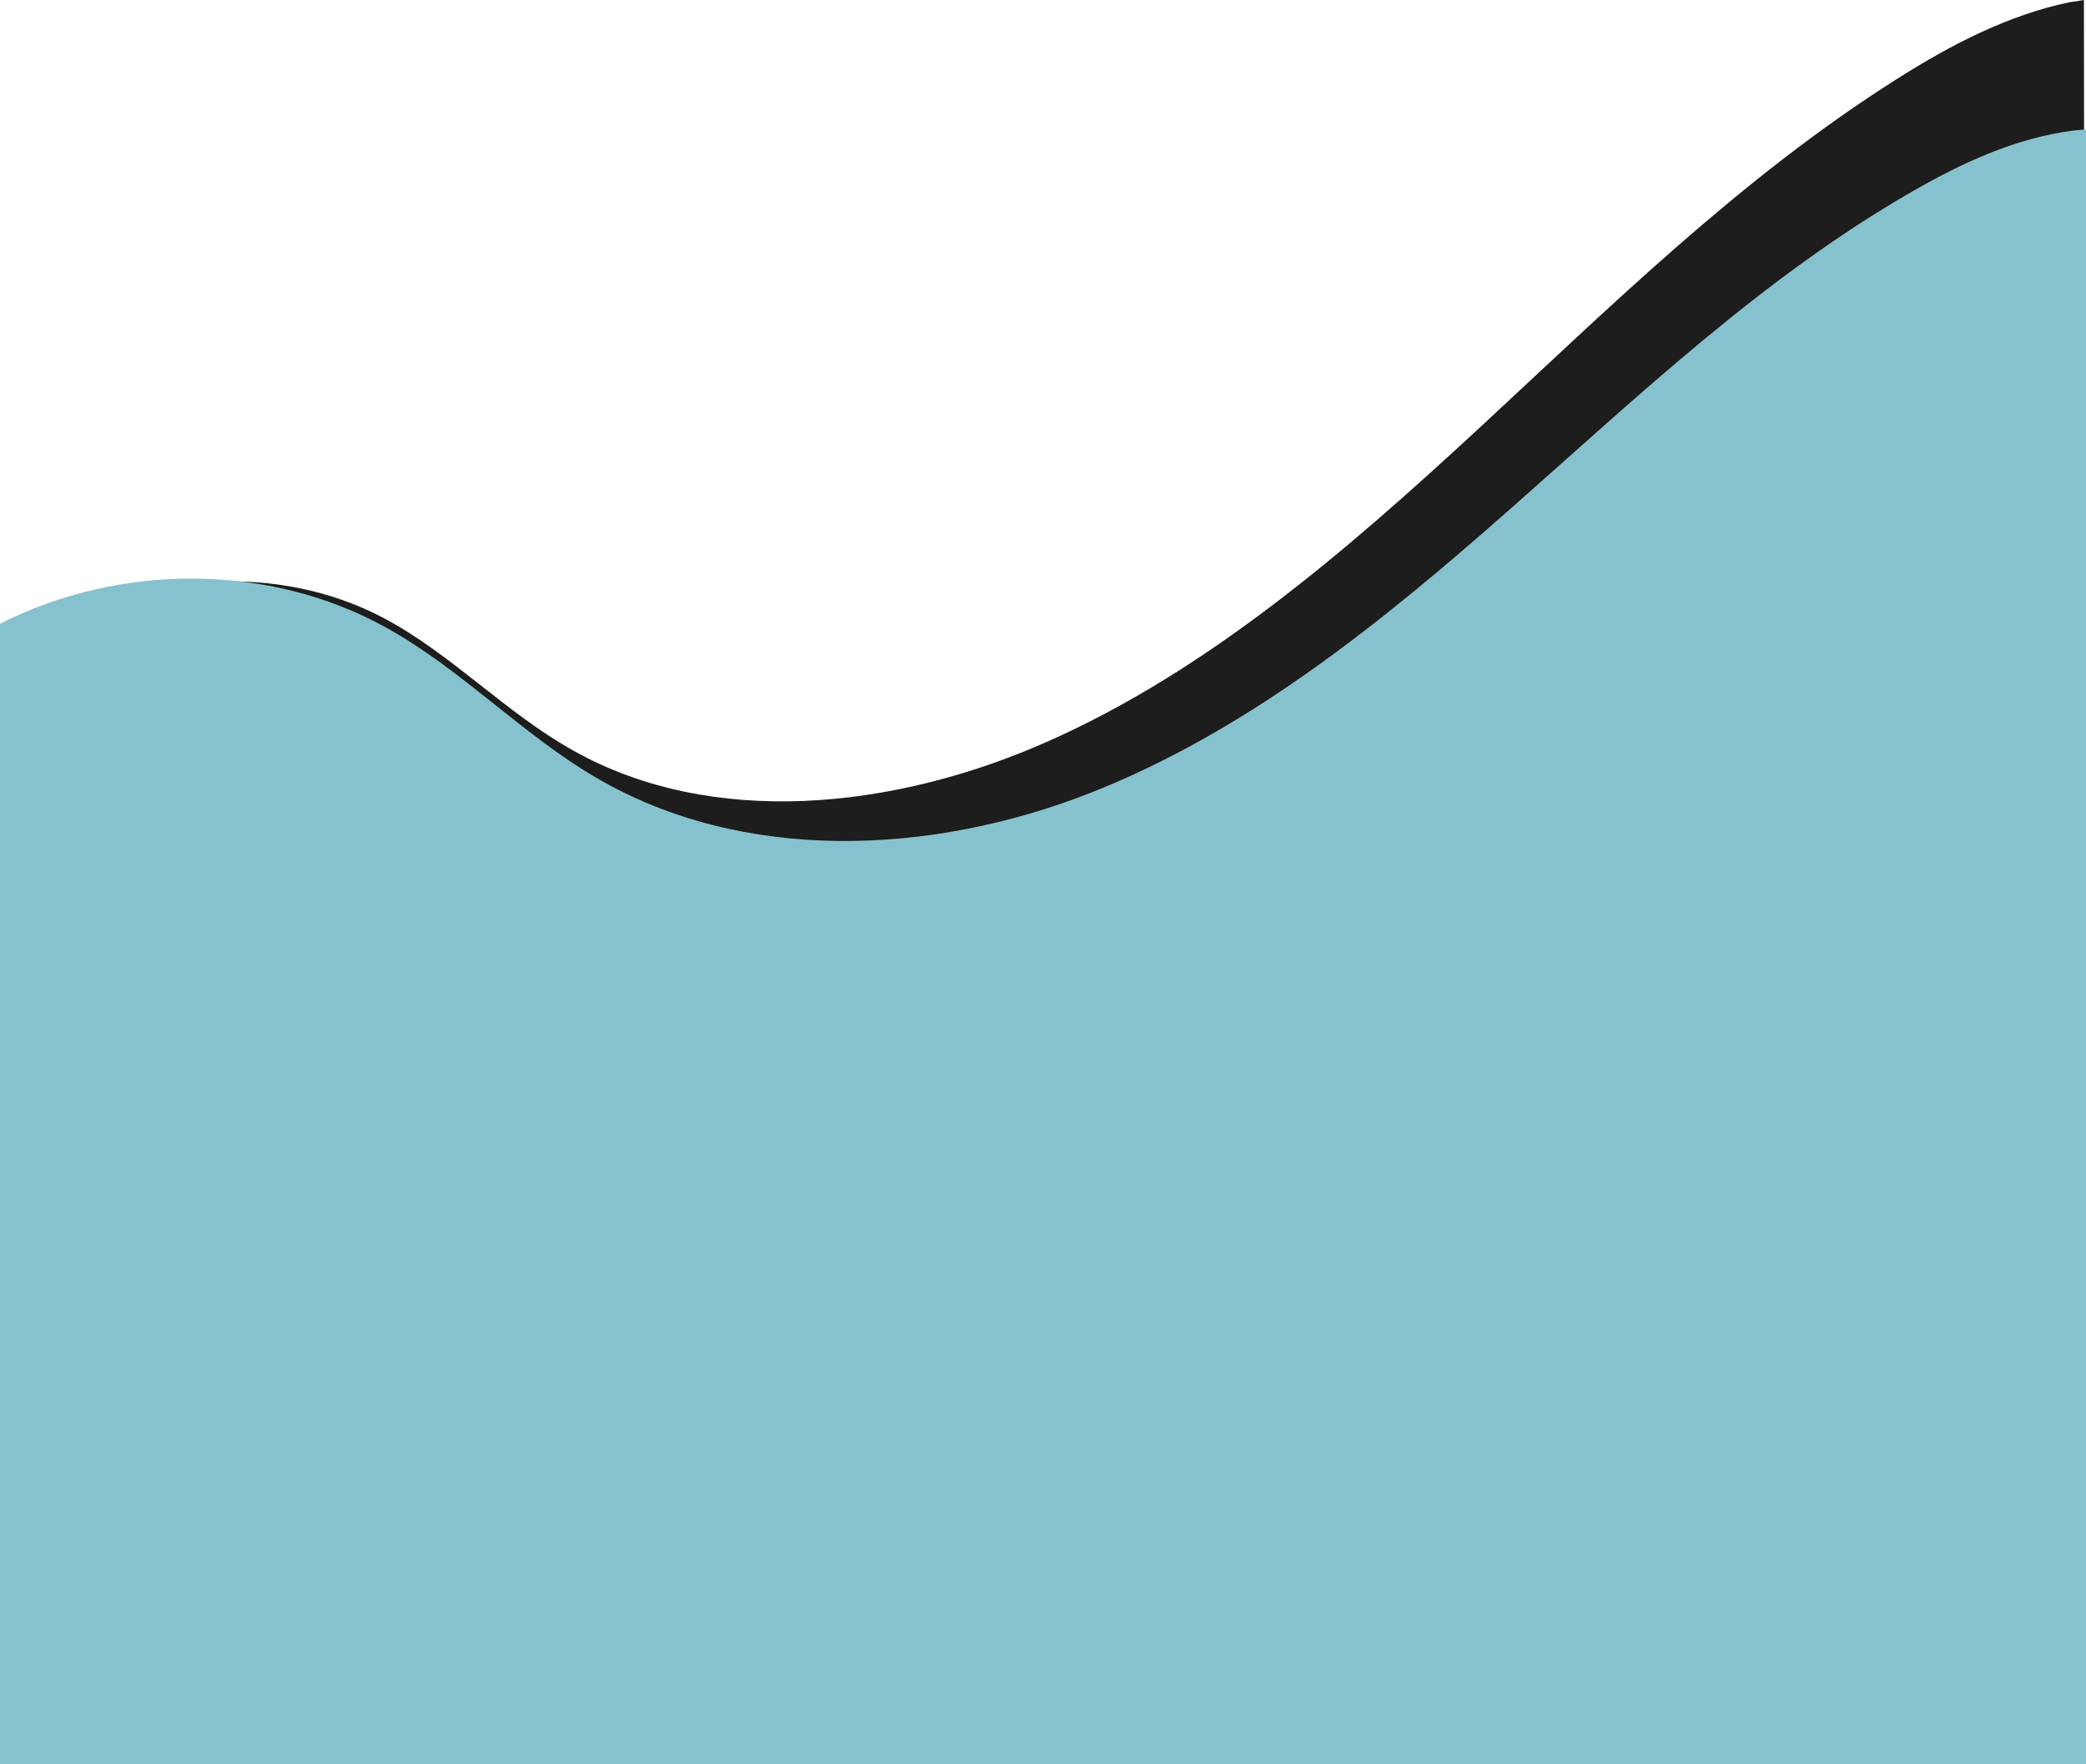
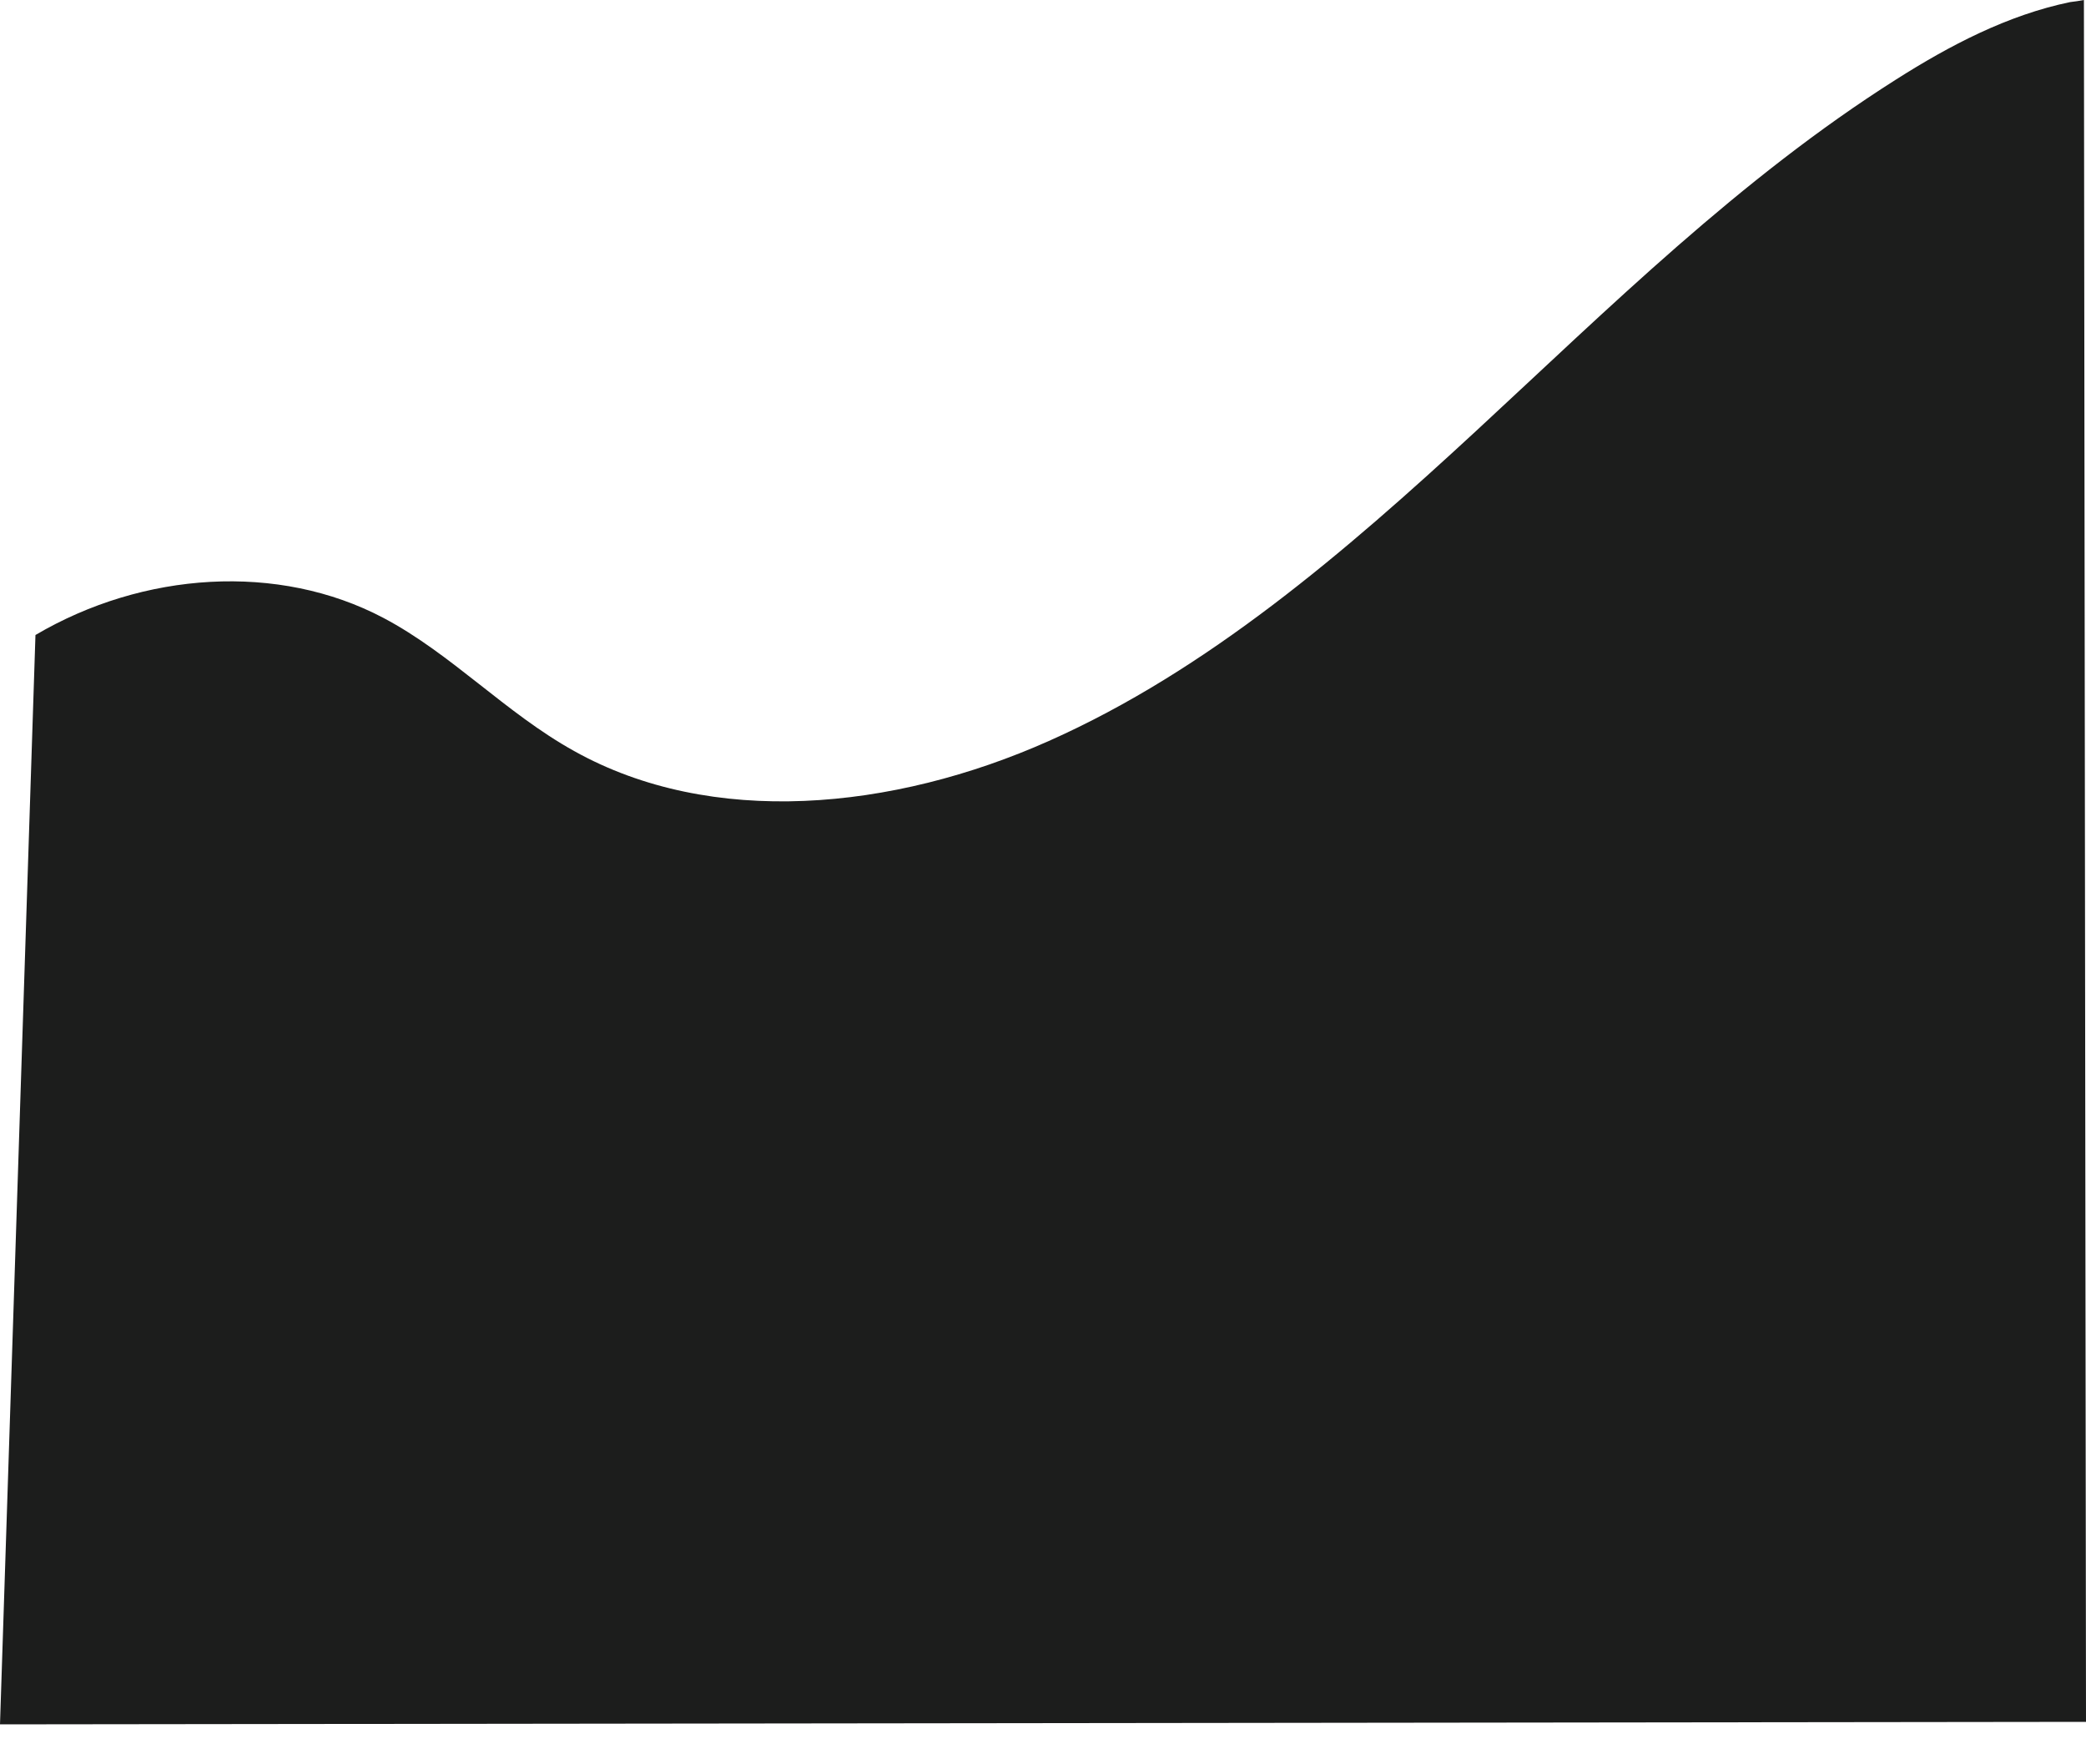
<svg xmlns="http://www.w3.org/2000/svg" fill="#000000" height="422.8" preserveAspectRatio="xMidYMid meet" version="1" viewBox="0.2 0.0 500.0 422.8" width="500" zoomAndPan="magnify">
  <g id="change1_1">
    <path d="M499.7,0l0.5,412.7l-500,0.6l8.5-261.1c25.8-15.2,58.2-17.4,83.4-4.1c16.3,8.6,29.3,22.8,45.7,31.9 c32.9,18.4,76.3,14.3,113.8-2.4c38-16.9,70.9-45.2,102.4-74.3c31.8-29.4,63.2-60.5,100.6-84.2c12.9-8.2,26.8-15.5,41.8-18.6 C497.4,0.4,498.6,0.2,499.7,0z" fill="#1c1d1c" />
  </g>
  <g id="change2_1">
-     <path d="M500.2,31v391.8H0.2V149.5c28.6-14.5,64.5-14.7,92.7,1c18,10,32.4,25.5,50.2,35.9 c35.2,20.6,80.3,18.6,118.3,3.7c38-14.9,70.3-41.2,100.9-68.2c30.6-27,60.5-55.4,95.9-75.8c12.1-7,25-13,38.9-14.8 C498.1,31.2,499.1,31.1,500.2,31z" fill="#86c2ce" />
-   </g>
+     </g>
</svg>